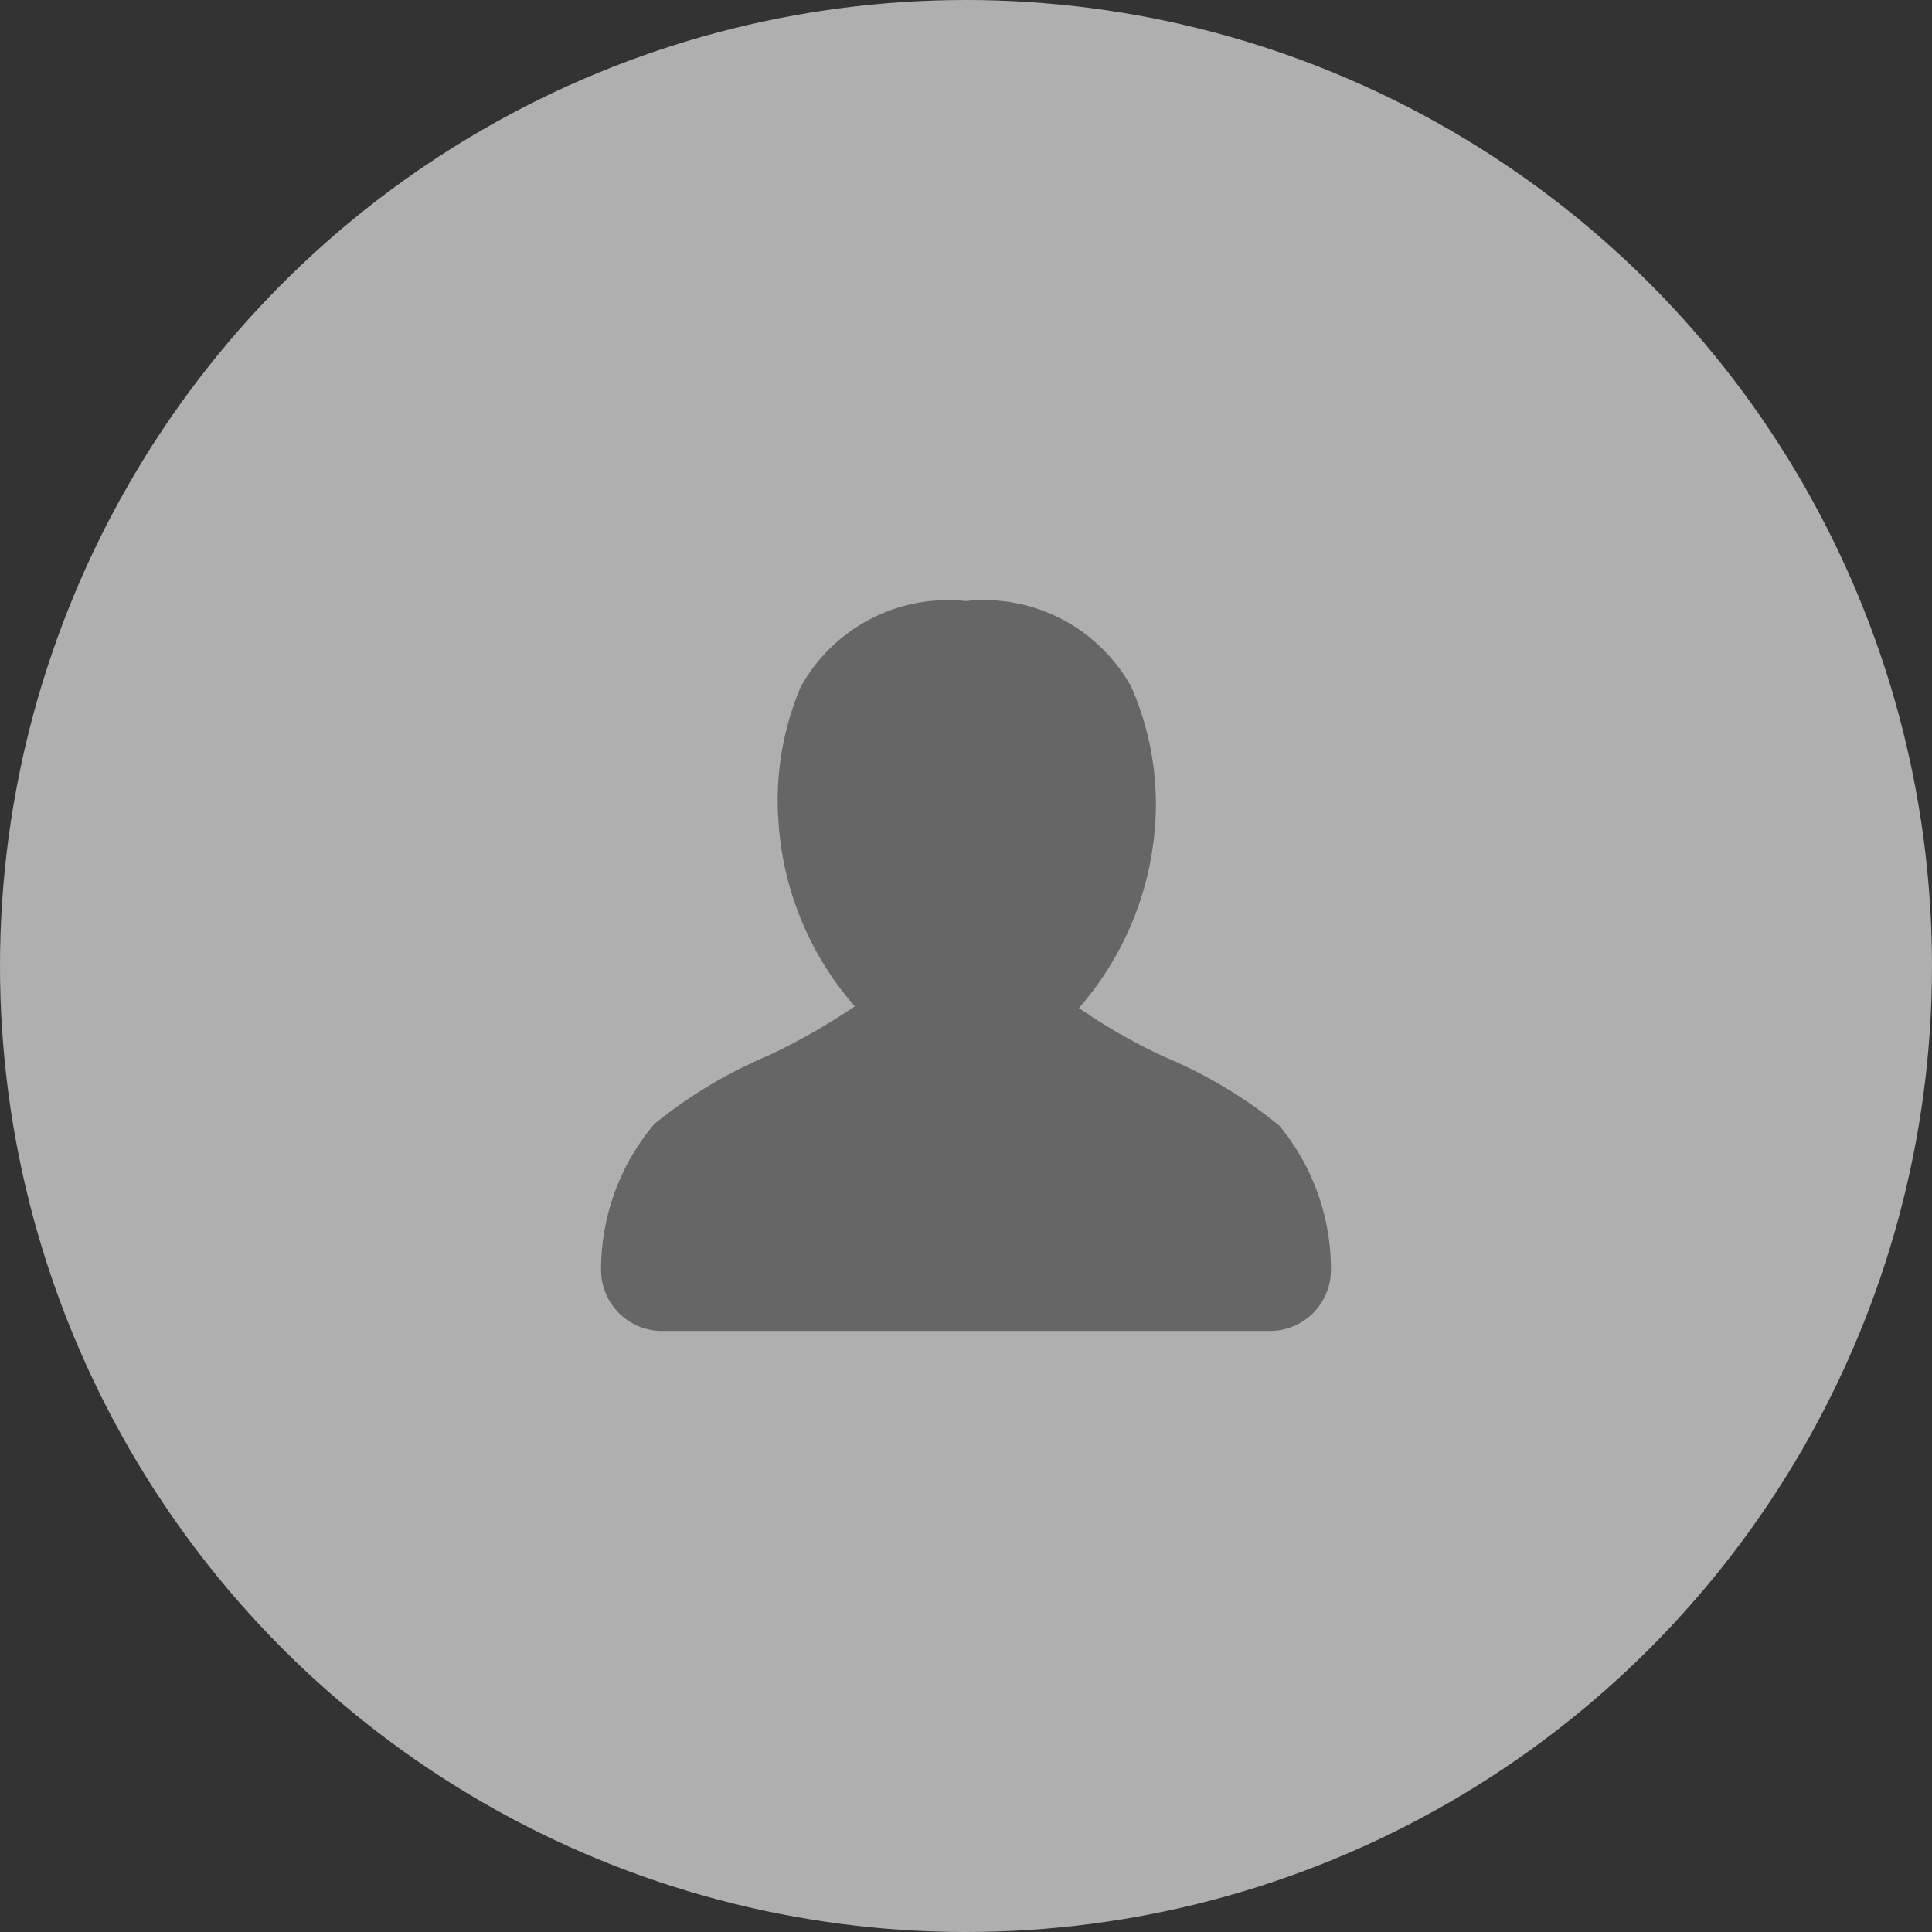
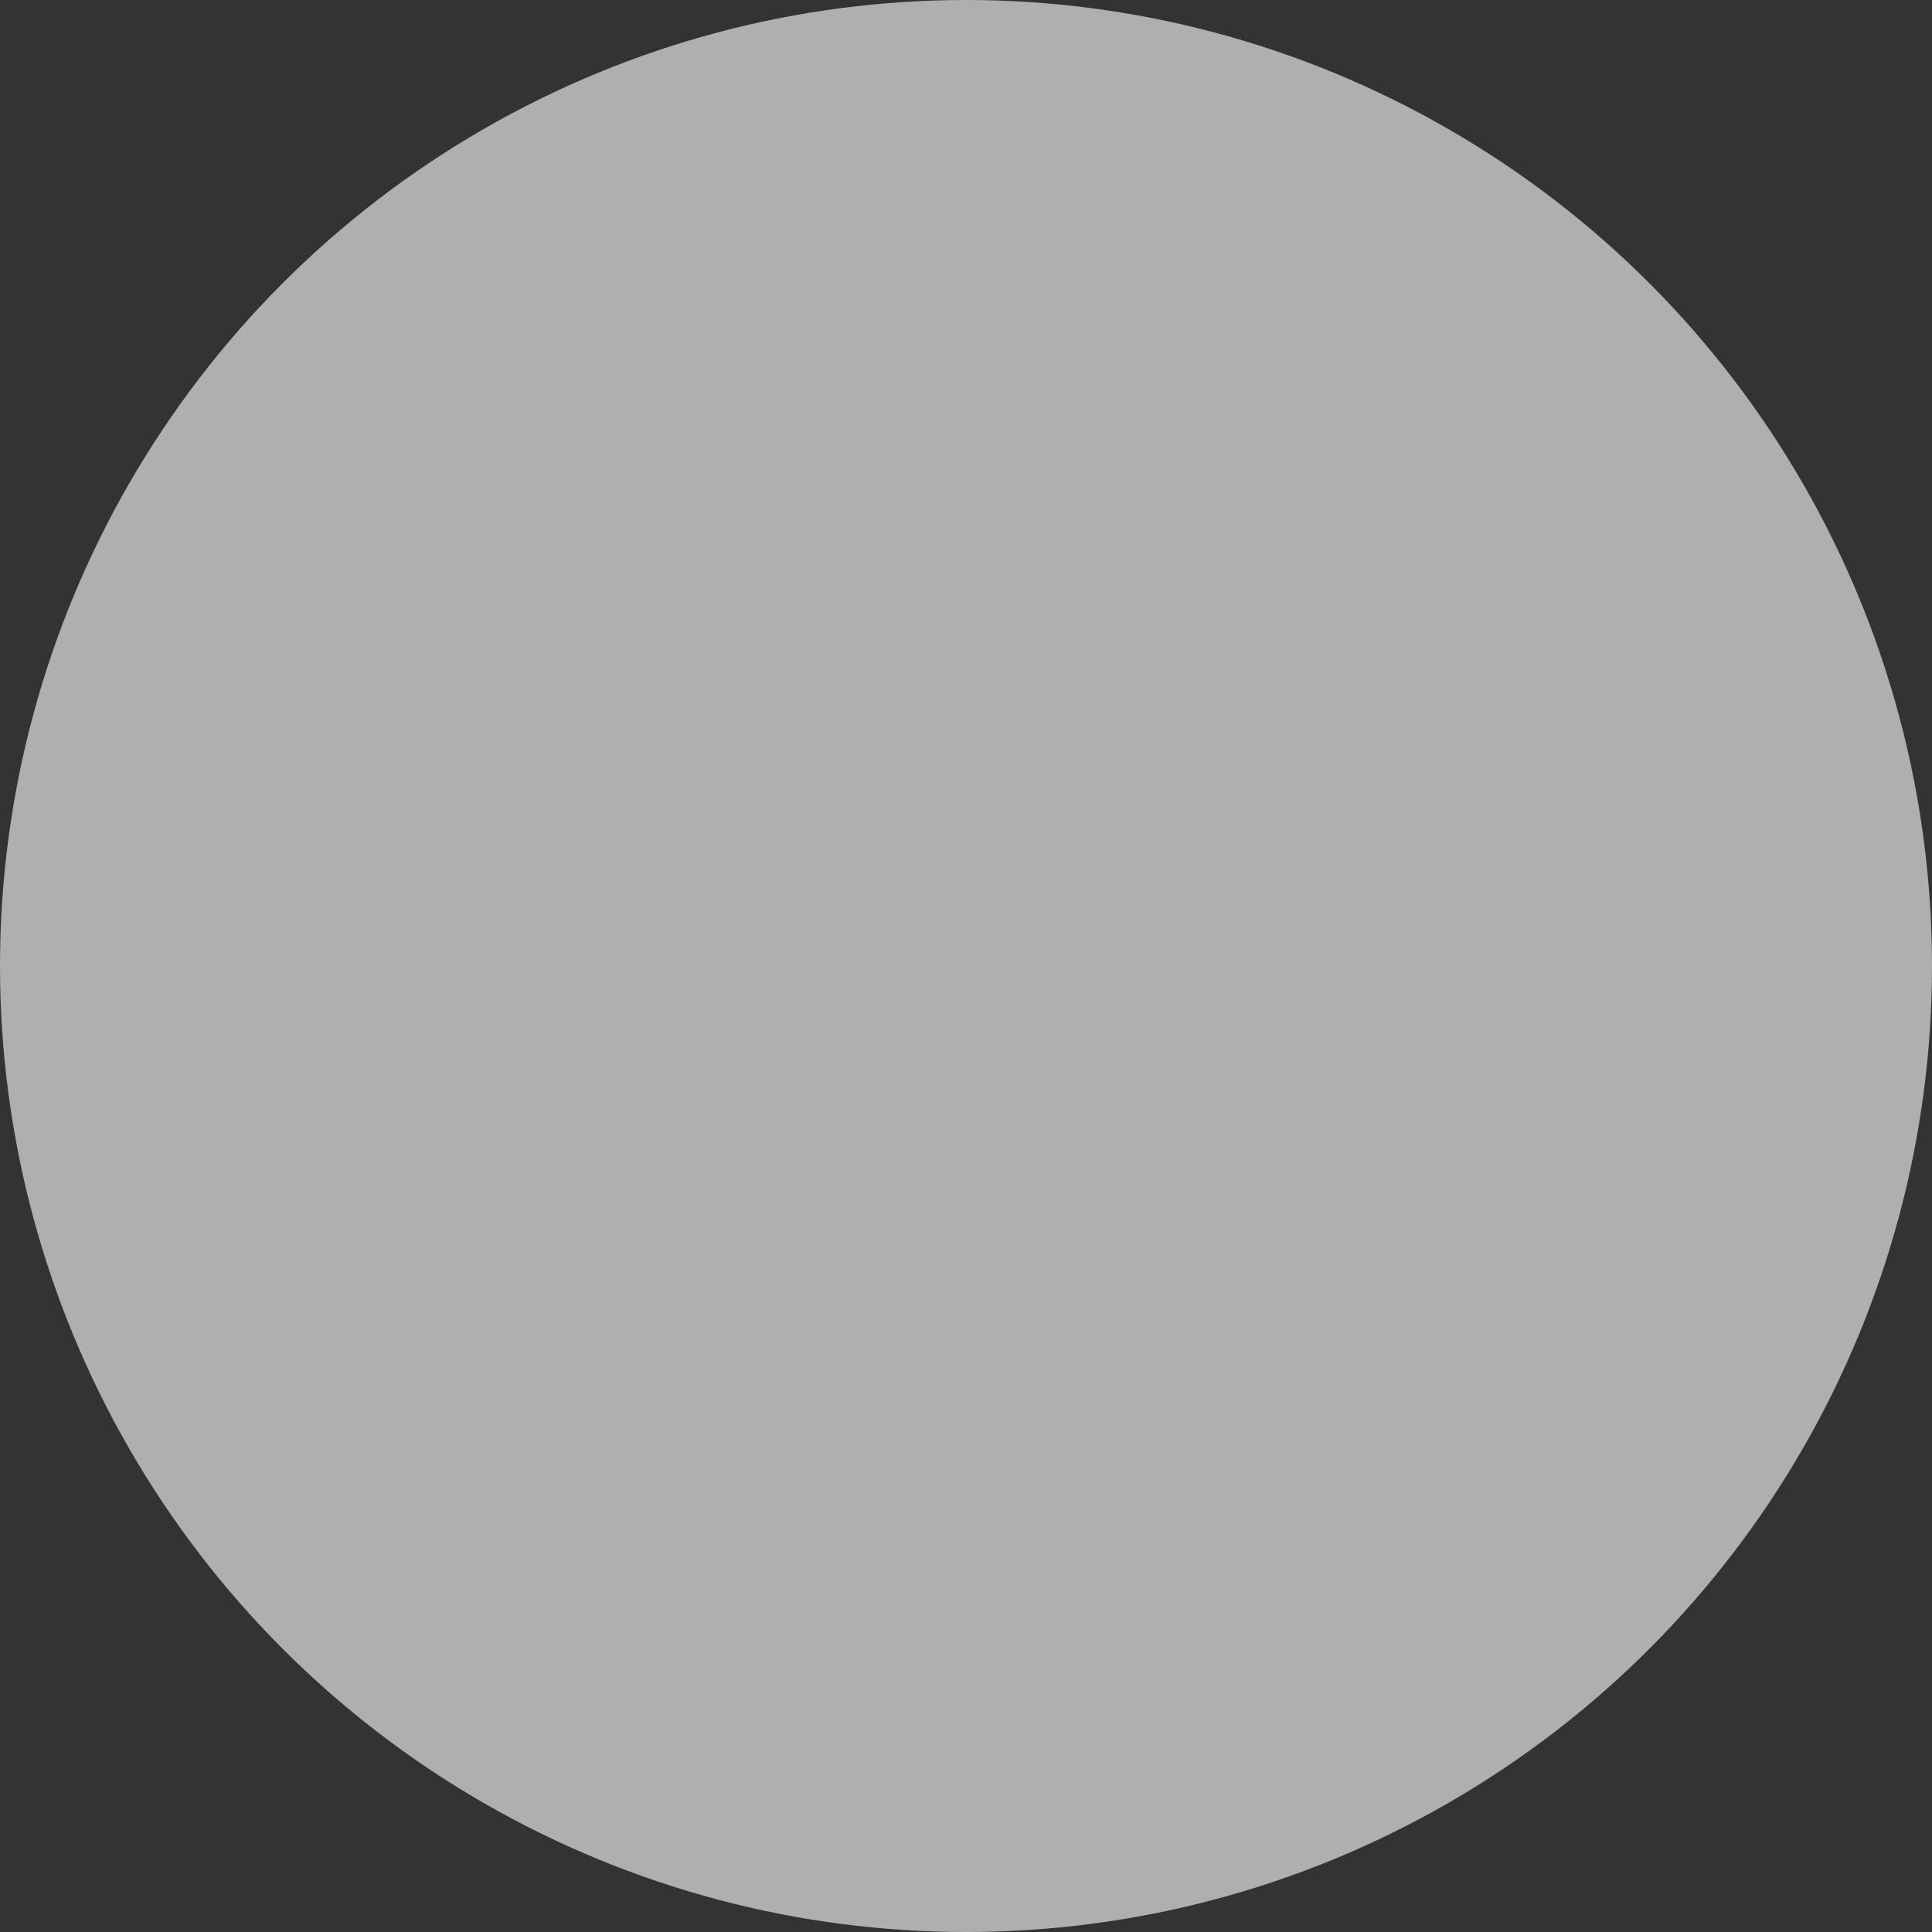
<svg xmlns="http://www.w3.org/2000/svg" viewBox="0 0 45 45">
  <rect x="0" y="0" width="45" height="45" fill="#333333" stroke="none" />
  <defs>
    <style>.cls-1{fill:#f2f2f2;opacity:0.65;}.cls-2{fill:#666;}</style>
  </defs>
  <title>user-login</title>
  <g id="圖層_2" data-name="圖層 2">
    <g id="符號">
      <circle class="cls-1" cx="22.5" cy="22.5" r="22.5" />
      <g id="User">
-         <path class="cls-2" d="M29.8,26.22a10.81,10.81,0,0,0-2.67-1.6,13.78,13.78,0,0,1-2-1.14,7.26,7.26,0,0,0,1.78-4.33A6.78,6.78,0,0,0,26.35,16a3.92,3.92,0,0,0-3.85-2,3.92,3.92,0,0,0-3.85,2,6.78,6.78,0,0,0-.52,3.11,7.24,7.24,0,0,0,1.78,4.33,14.92,14.92,0,0,1-2,1.14,11,11,0,0,0-2.67,1.6A5.26,5.26,0,0,0,14,29.56,1.42,1.42,0,0,0,15.42,31H29.58A1.42,1.42,0,0,0,31,29.56,5.26,5.26,0,0,0,29.8,26.22Z" />
-       </g>
+         </g>
    </g>
  </g>
</svg>